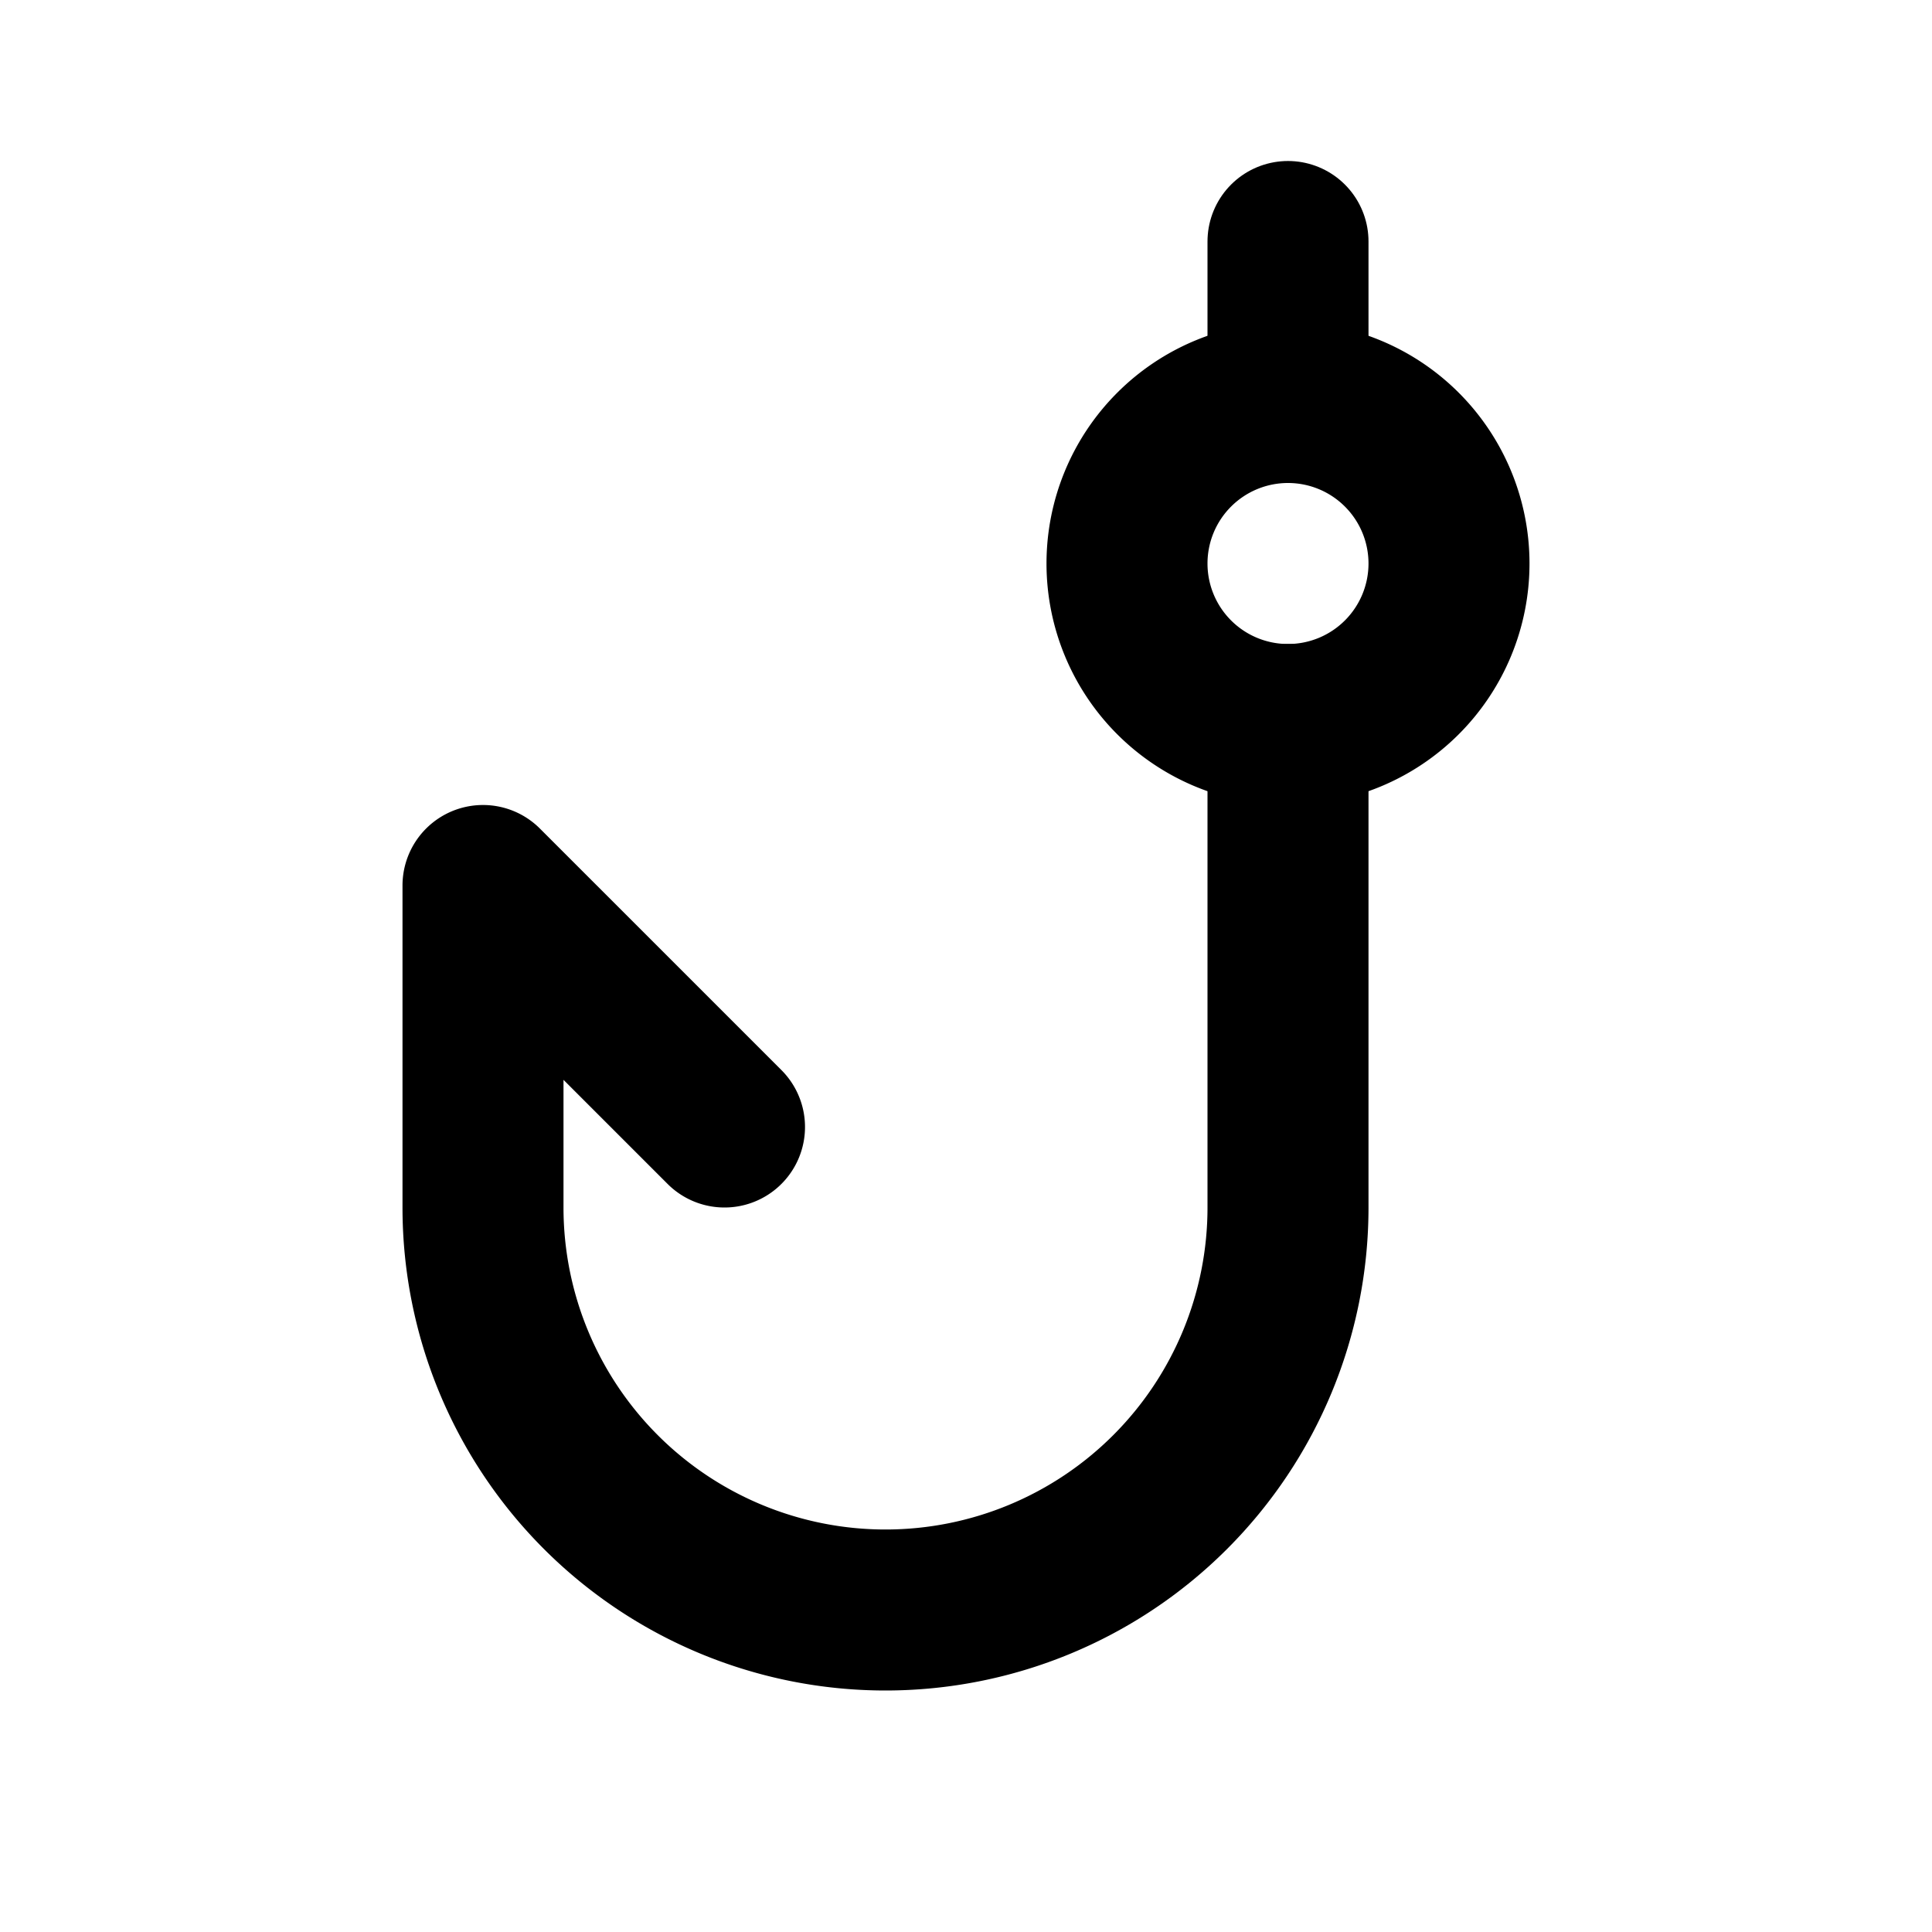
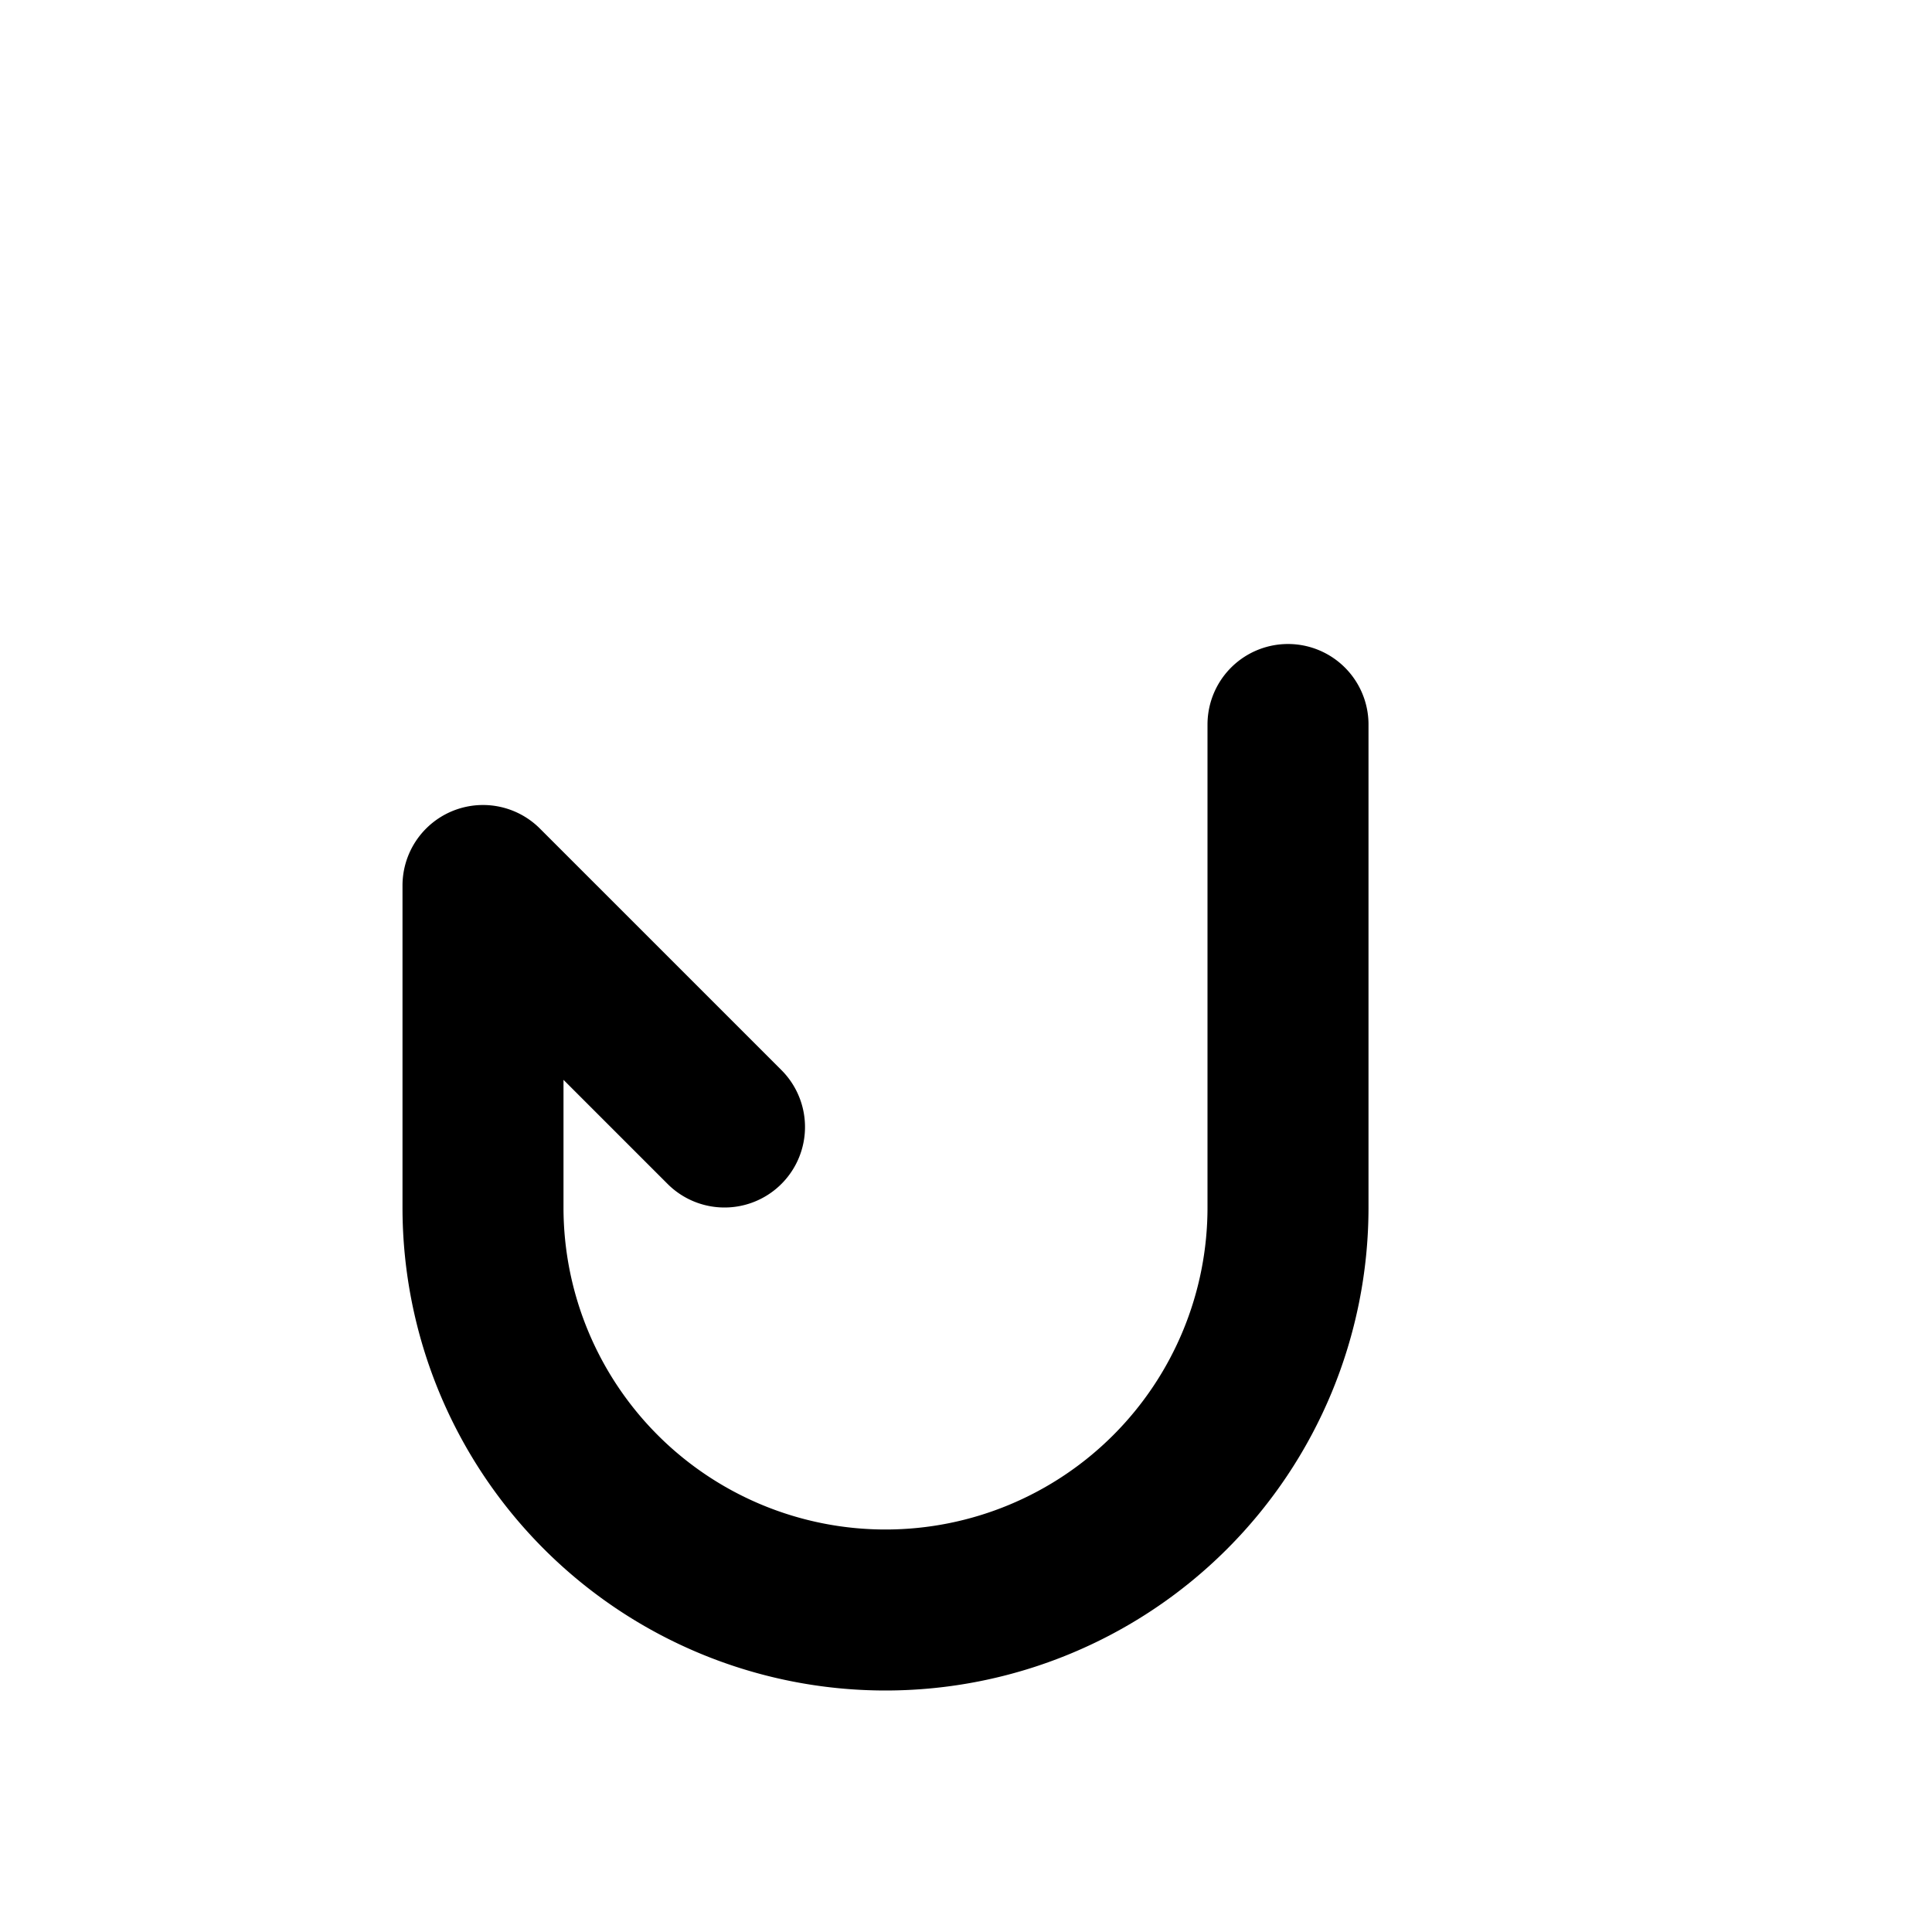
<svg xmlns="http://www.w3.org/2000/svg" width="24" height="24" viewBox="0 0 24 24" fill="none" stroke="currentColor" stroke-width="2" stroke-linecap="round" stroke-linejoin="round">
  <path d="M16 9v6a5 5 0 0 1 -10 0v-4l3 3" />
-   <path d="M16 7m-2 0a2 2 0 1 0 4 0a2 2 0 1 0 -4 0" />
-   <path d="M16 5v-2" />
</svg>